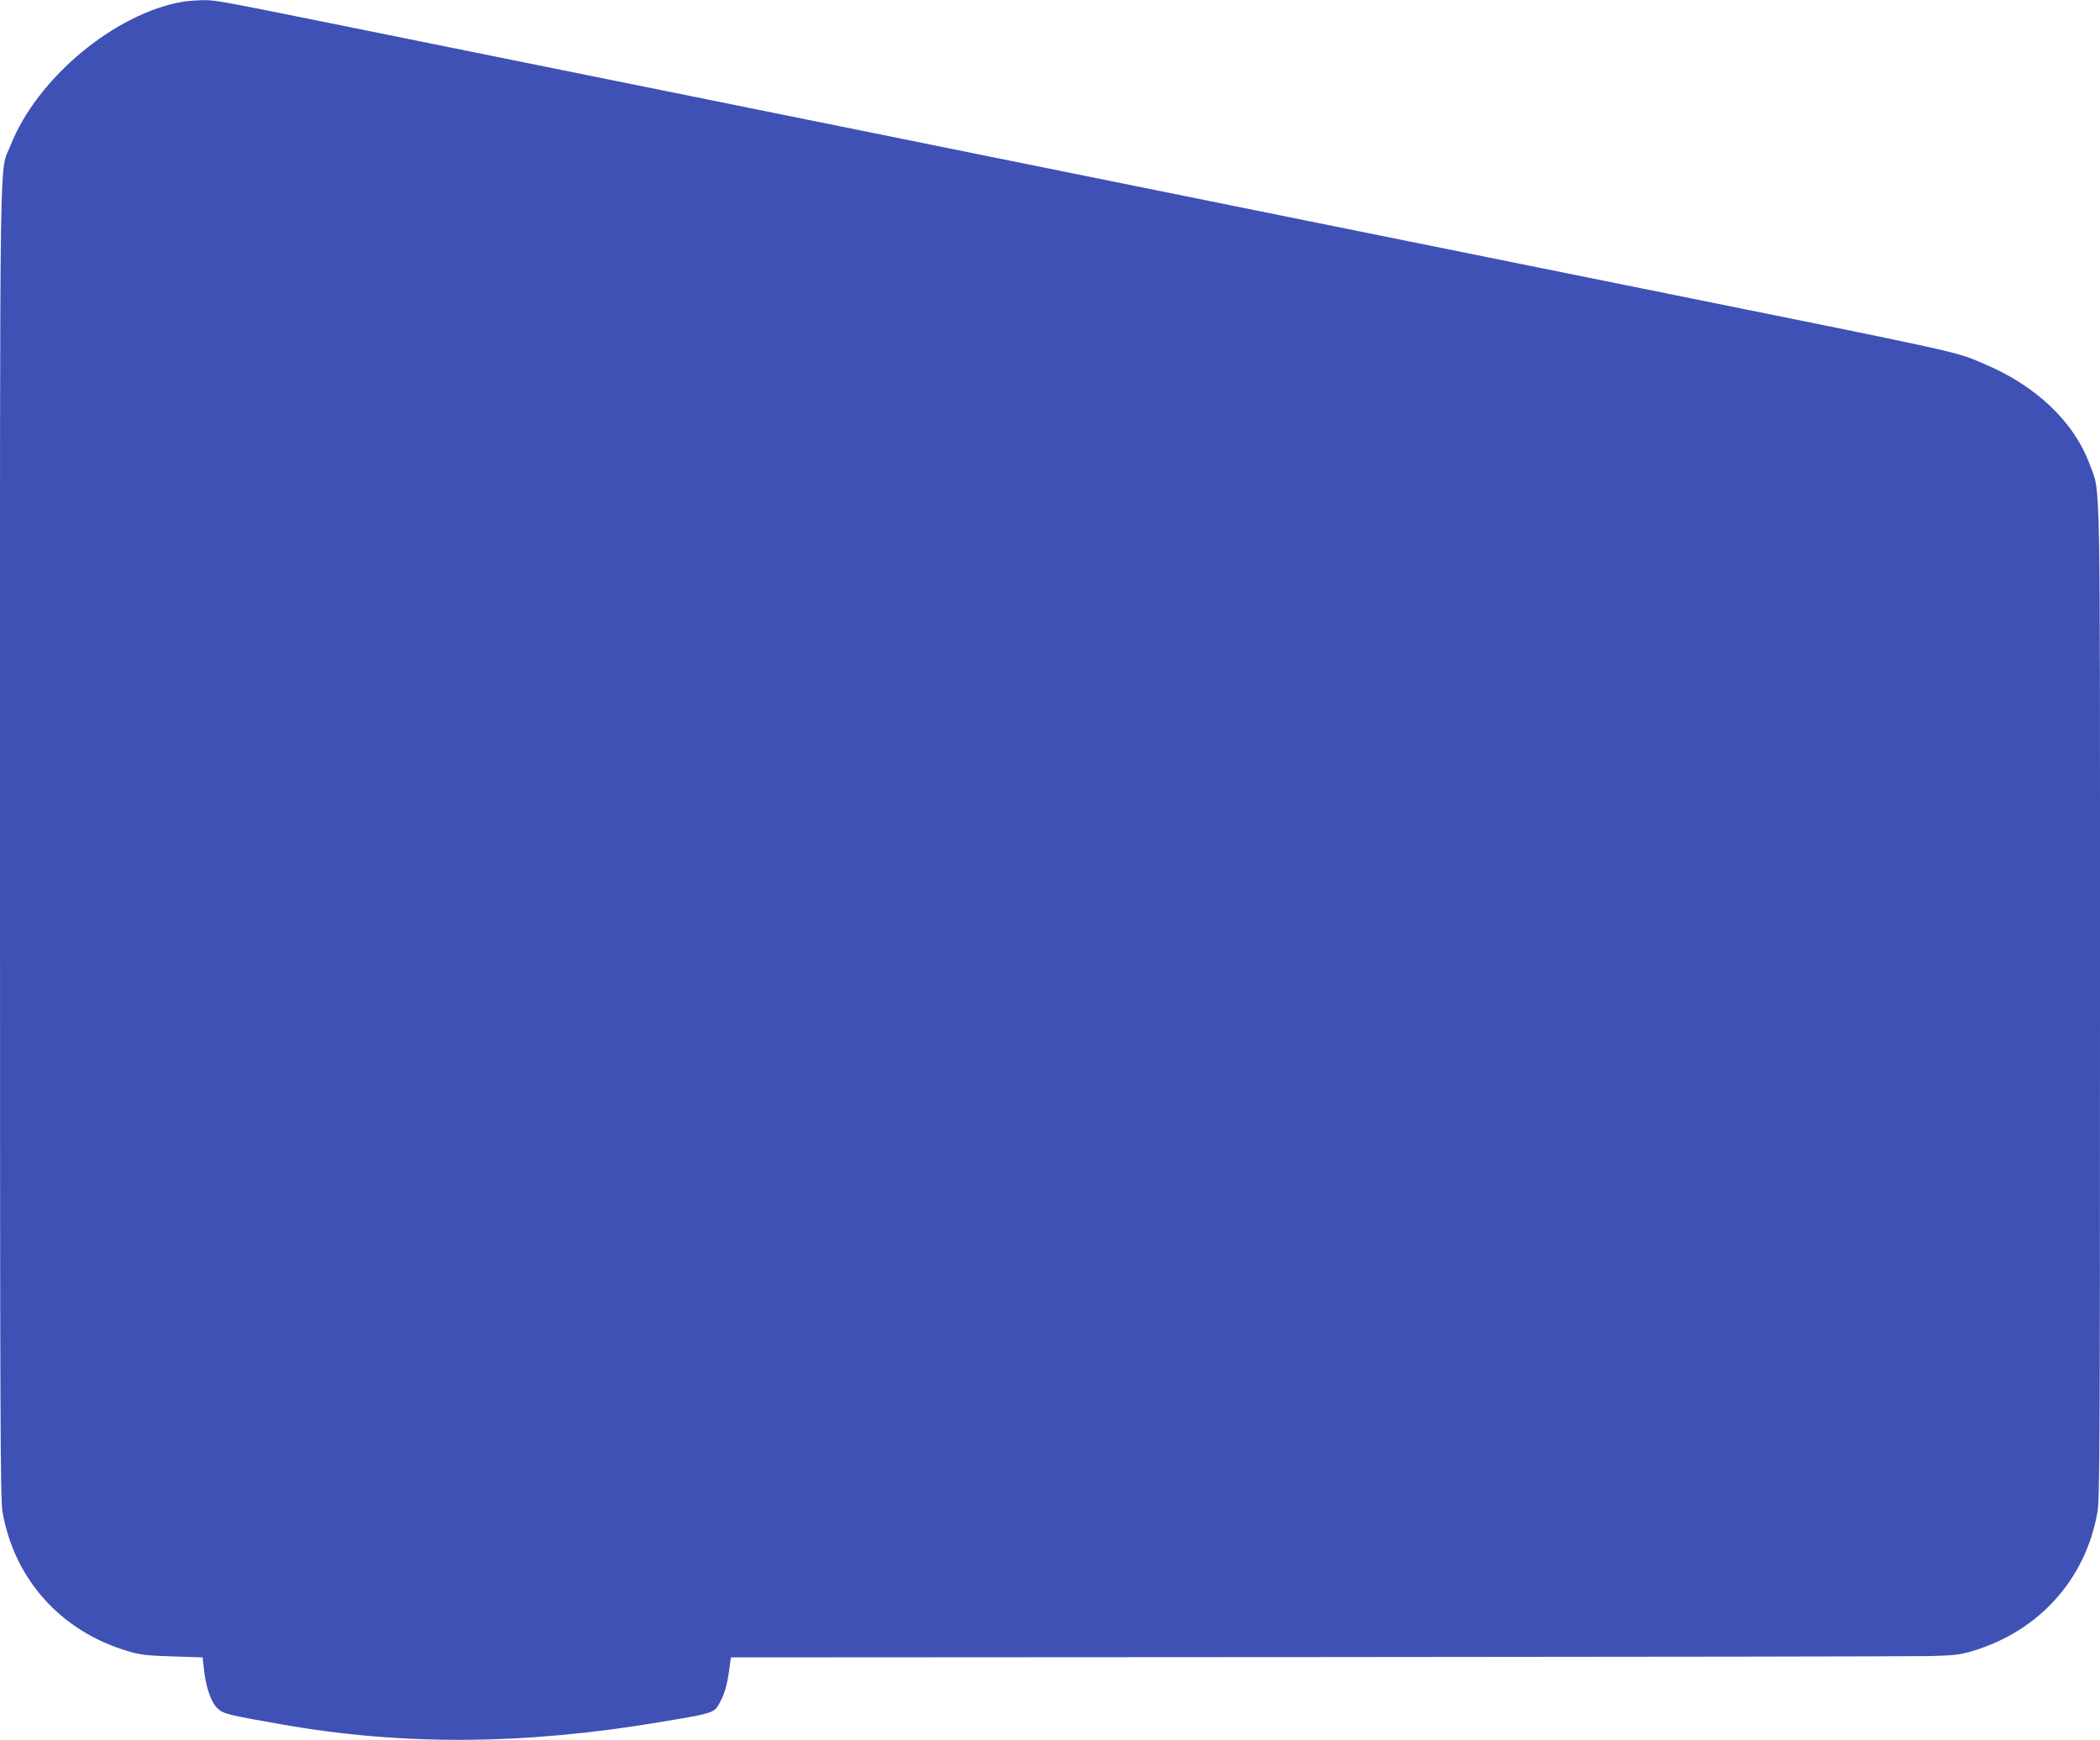
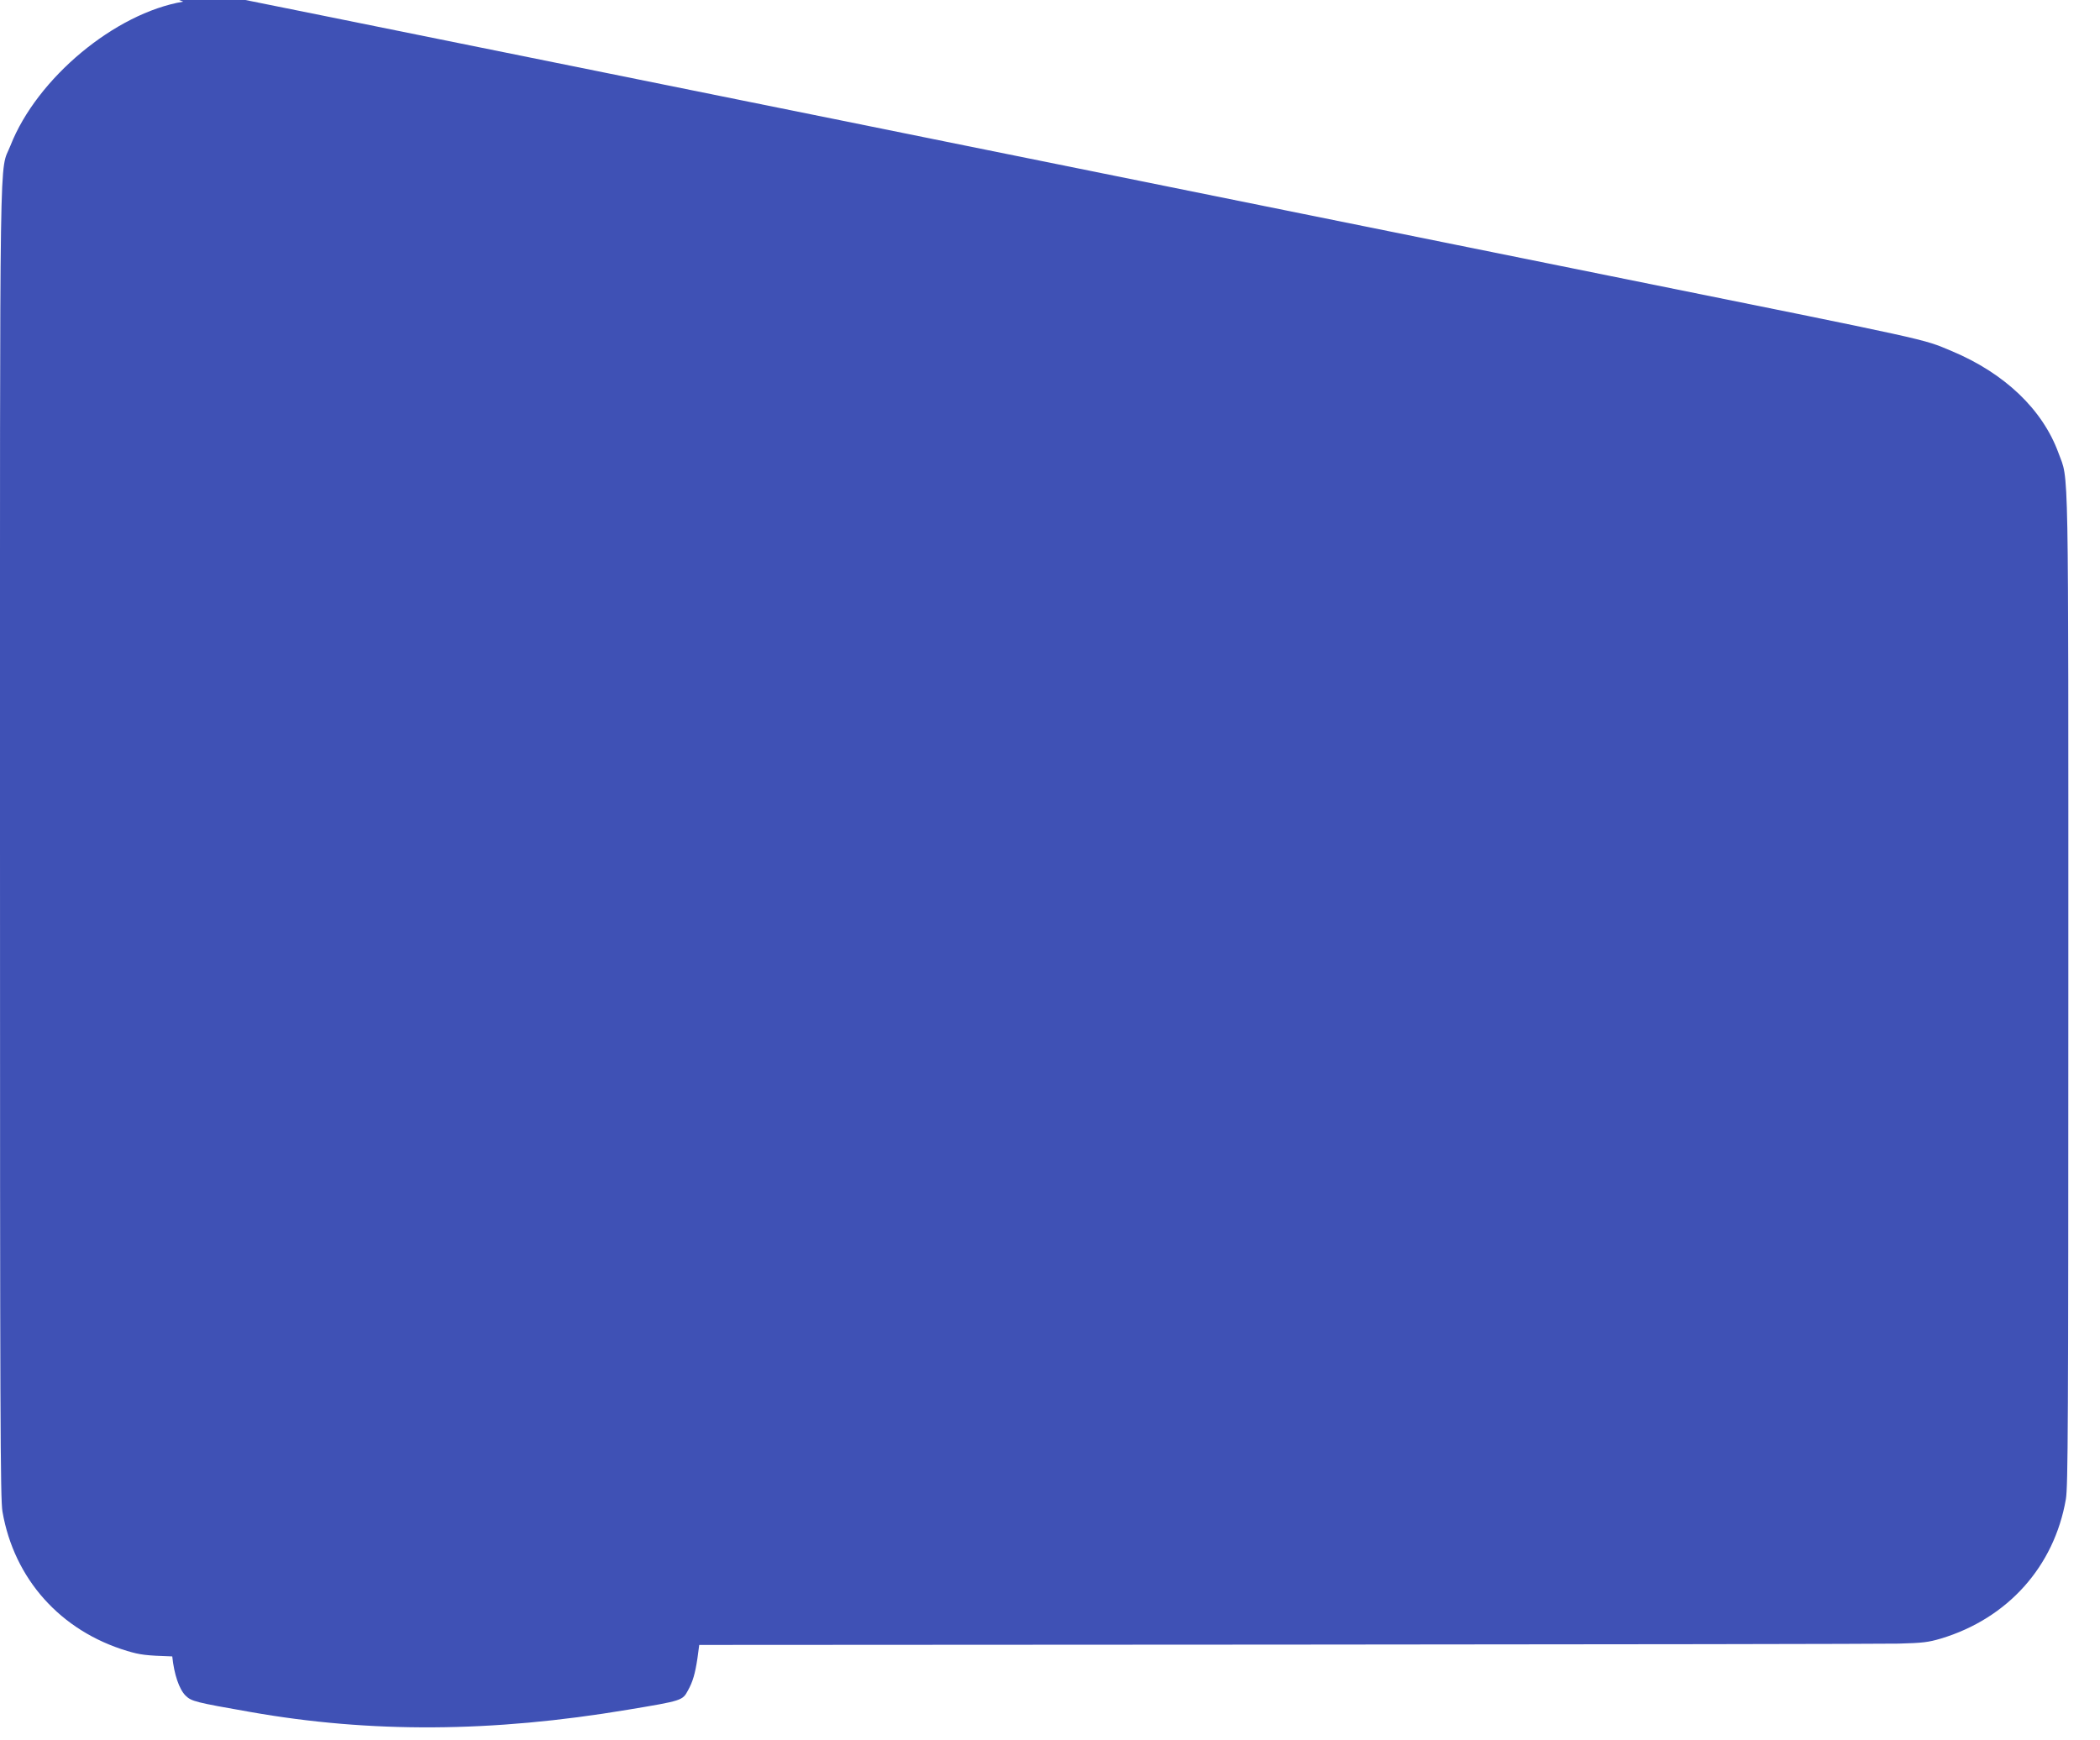
<svg xmlns="http://www.w3.org/2000/svg" version="1.0" width="1280pt" height="1061pt" viewBox="0 0 1280 1061" preserveAspectRatio="xMidYMid meet">
  <g transform="translate(0,1061) scale(0.1,-0.1)" fill="#3f51b5" stroke="none">
-     <path d="M1117 10600 c-416 -70 -892 -467 -1053 -877 -69 -177 -64 187 -64 -4236 0 -3544 2 -4015 15 -4093 71 -411 354 -728 761 -850 77 -23 113 -28 274 -33 l185 -6 8 -70 c11 -109 42 -200 81 -239 36 -35 59 -41 396 -100 731 -129 1472 -125 2300 14 331 55 333 56 366 117 30 54 44 103 58 196 l11 82 3570 2 c1964 1 3647 4 3740 6 148 4 181 8 259 31 407 123 690 439 761 850 13 78 15 446 15 3106 0 3314 4 3096 -60 3272 -97 266 -329 487 -652 622 -182 76 -83 54 -2078 457 -272 55 -693 140 -935 189 -242 49 -663 134 -935 189 -1064 215 -1413 286 -2180 441 -437 89 -993 201 -1235 250 -242 49 -620 125 -840 170 -220 44 -620 125 -890 180 -269 54 -647 131 -840 170 -826 167 -842 170 -917 169 -40 -1 -95 -5 -121 -9z" />
+     <path d="M1117 10600 c-416 -70 -892 -467 -1053 -877 -69 -177 -64 187 -64 -4236 0 -3544 2 -4015 15 -4093 71 -411 354 -728 761 -850 77 -23 113 -28 274 -33 c11 -109 42 -200 81 -239 36 -35 59 -41 396 -100 731 -129 1472 -125 2300 14 331 55 333 56 366 117 30 54 44 103 58 196 l11 82 3570 2 c1964 1 3647 4 3740 6 148 4 181 8 259 31 407 123 690 439 761 850 13 78 15 446 15 3106 0 3314 4 3096 -60 3272 -97 266 -329 487 -652 622 -182 76 -83 54 -2078 457 -272 55 -693 140 -935 189 -242 49 -663 134 -935 189 -1064 215 -1413 286 -2180 441 -437 89 -993 201 -1235 250 -242 49 -620 125 -840 170 -220 44 -620 125 -890 180 -269 54 -647 131 -840 170 -826 167 -842 170 -917 169 -40 -1 -95 -5 -121 -9z" />
  </g>
</svg>